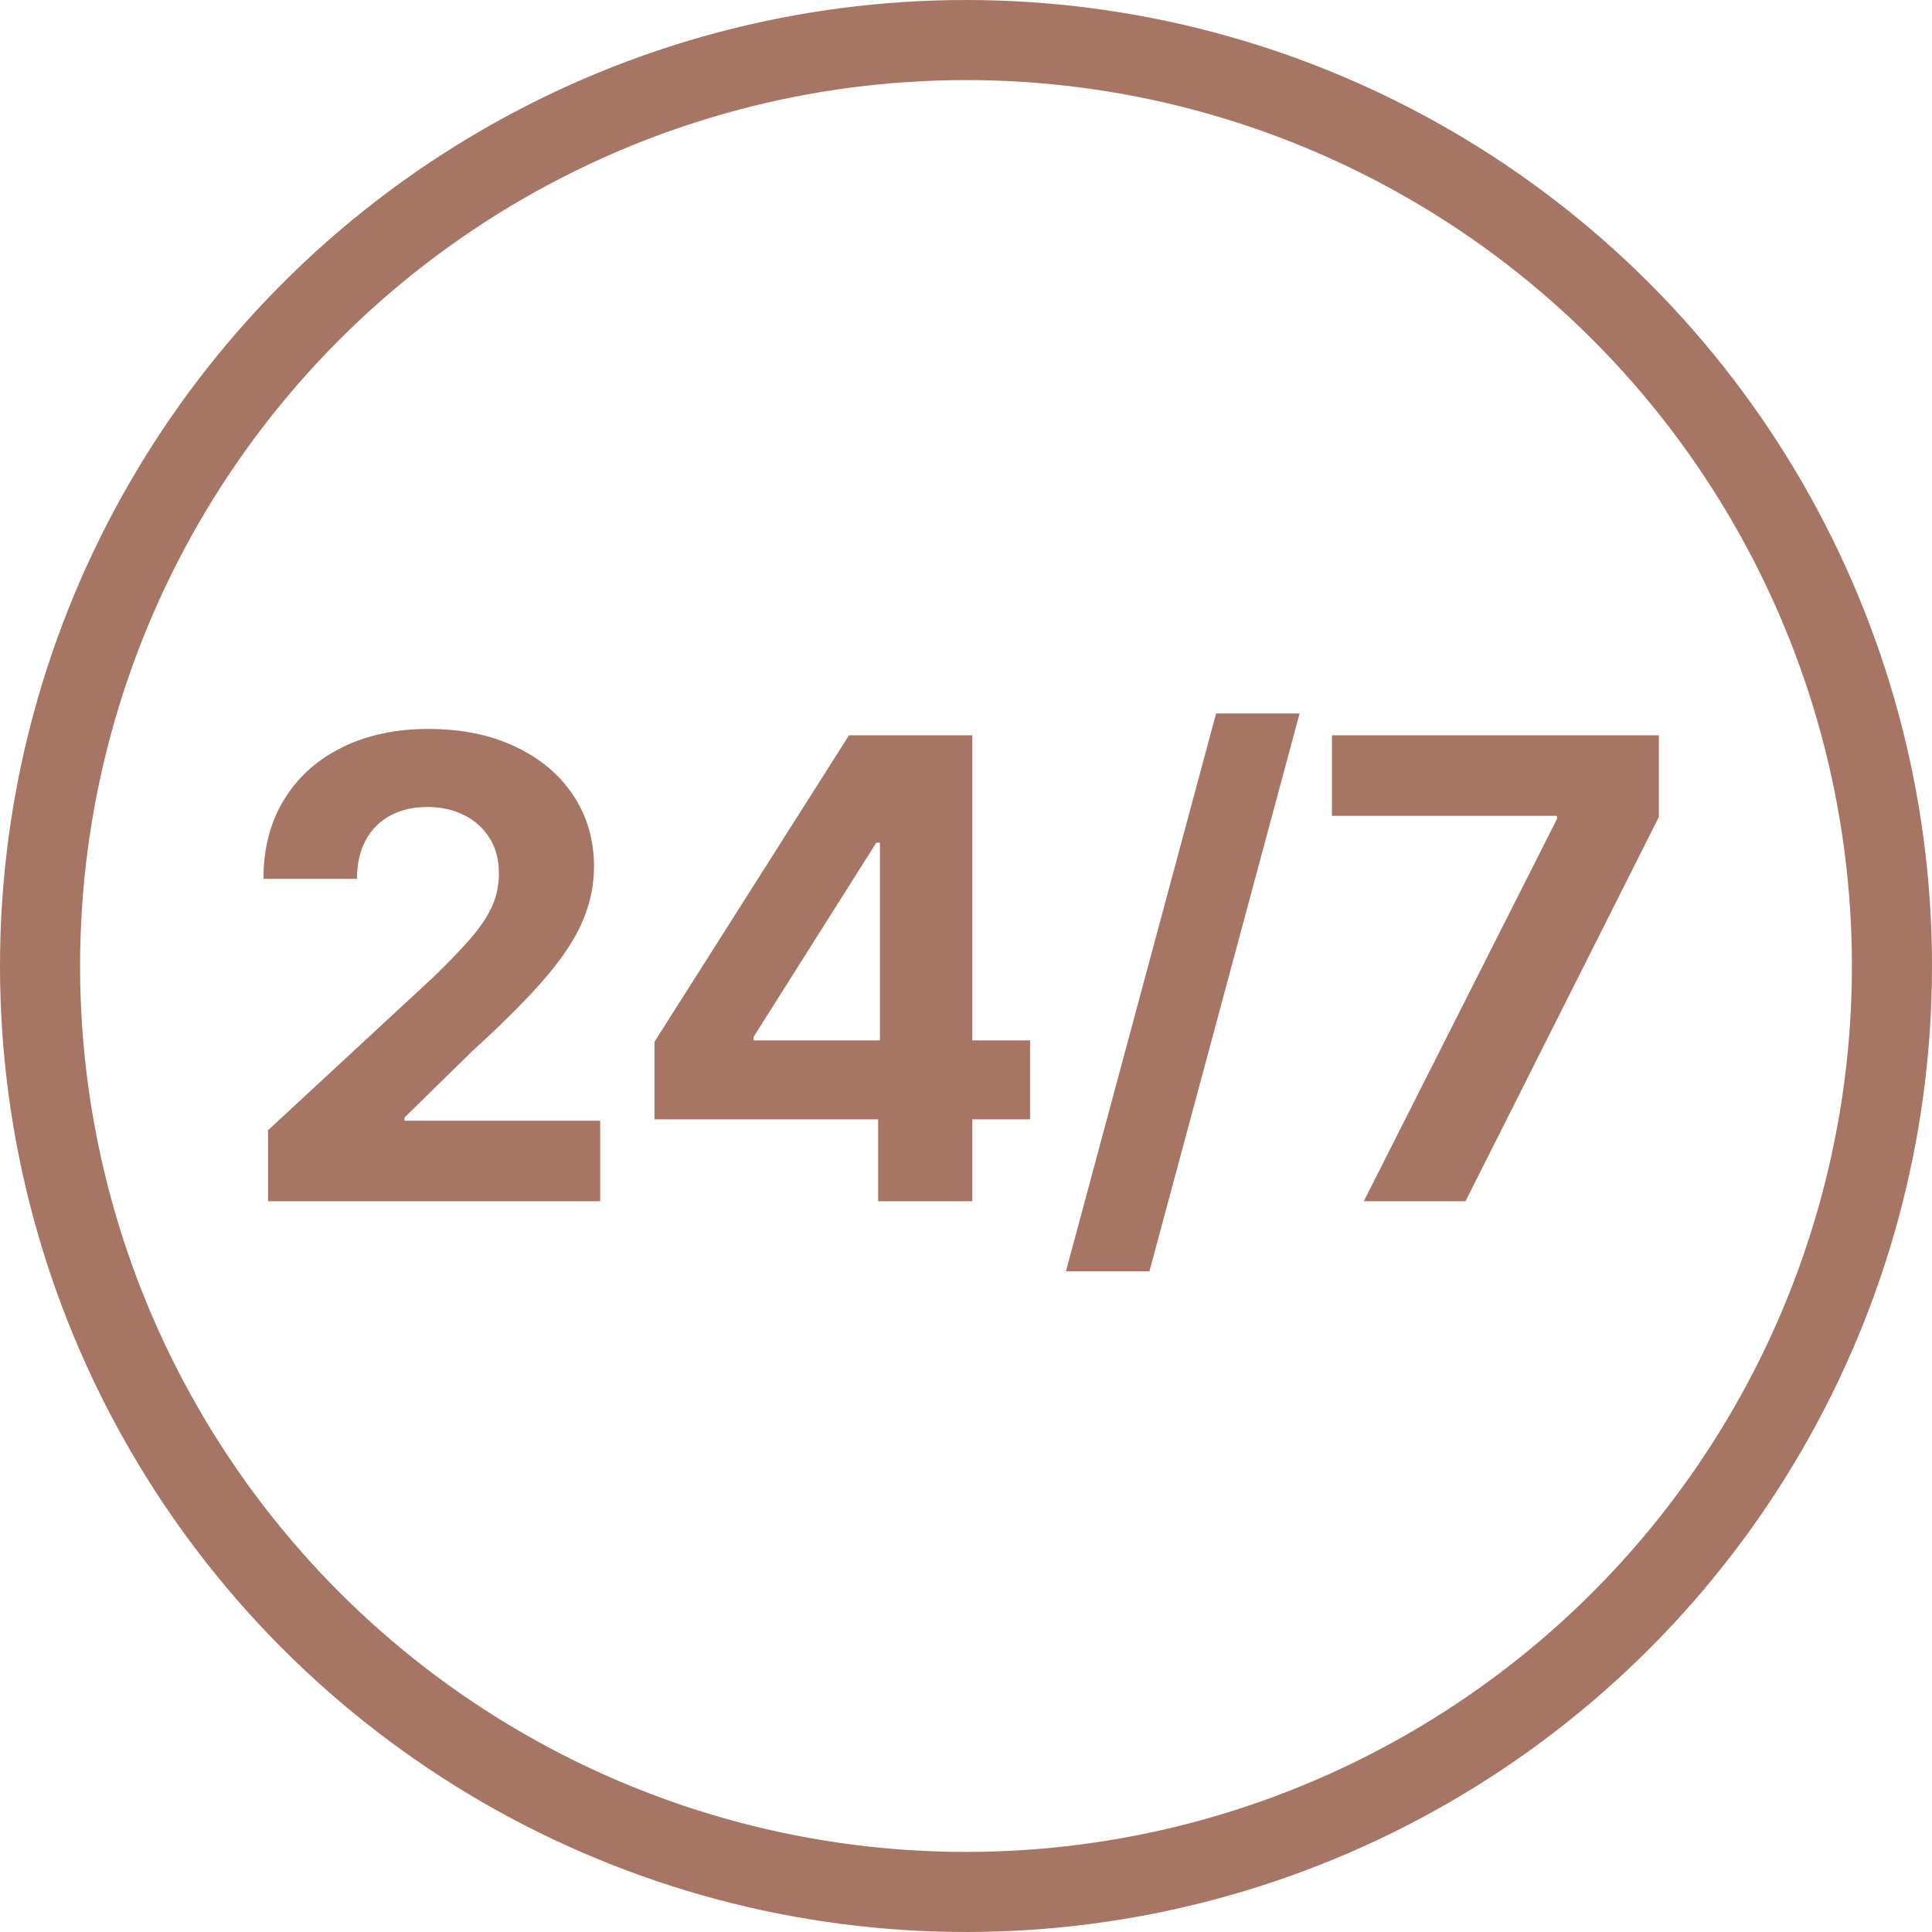
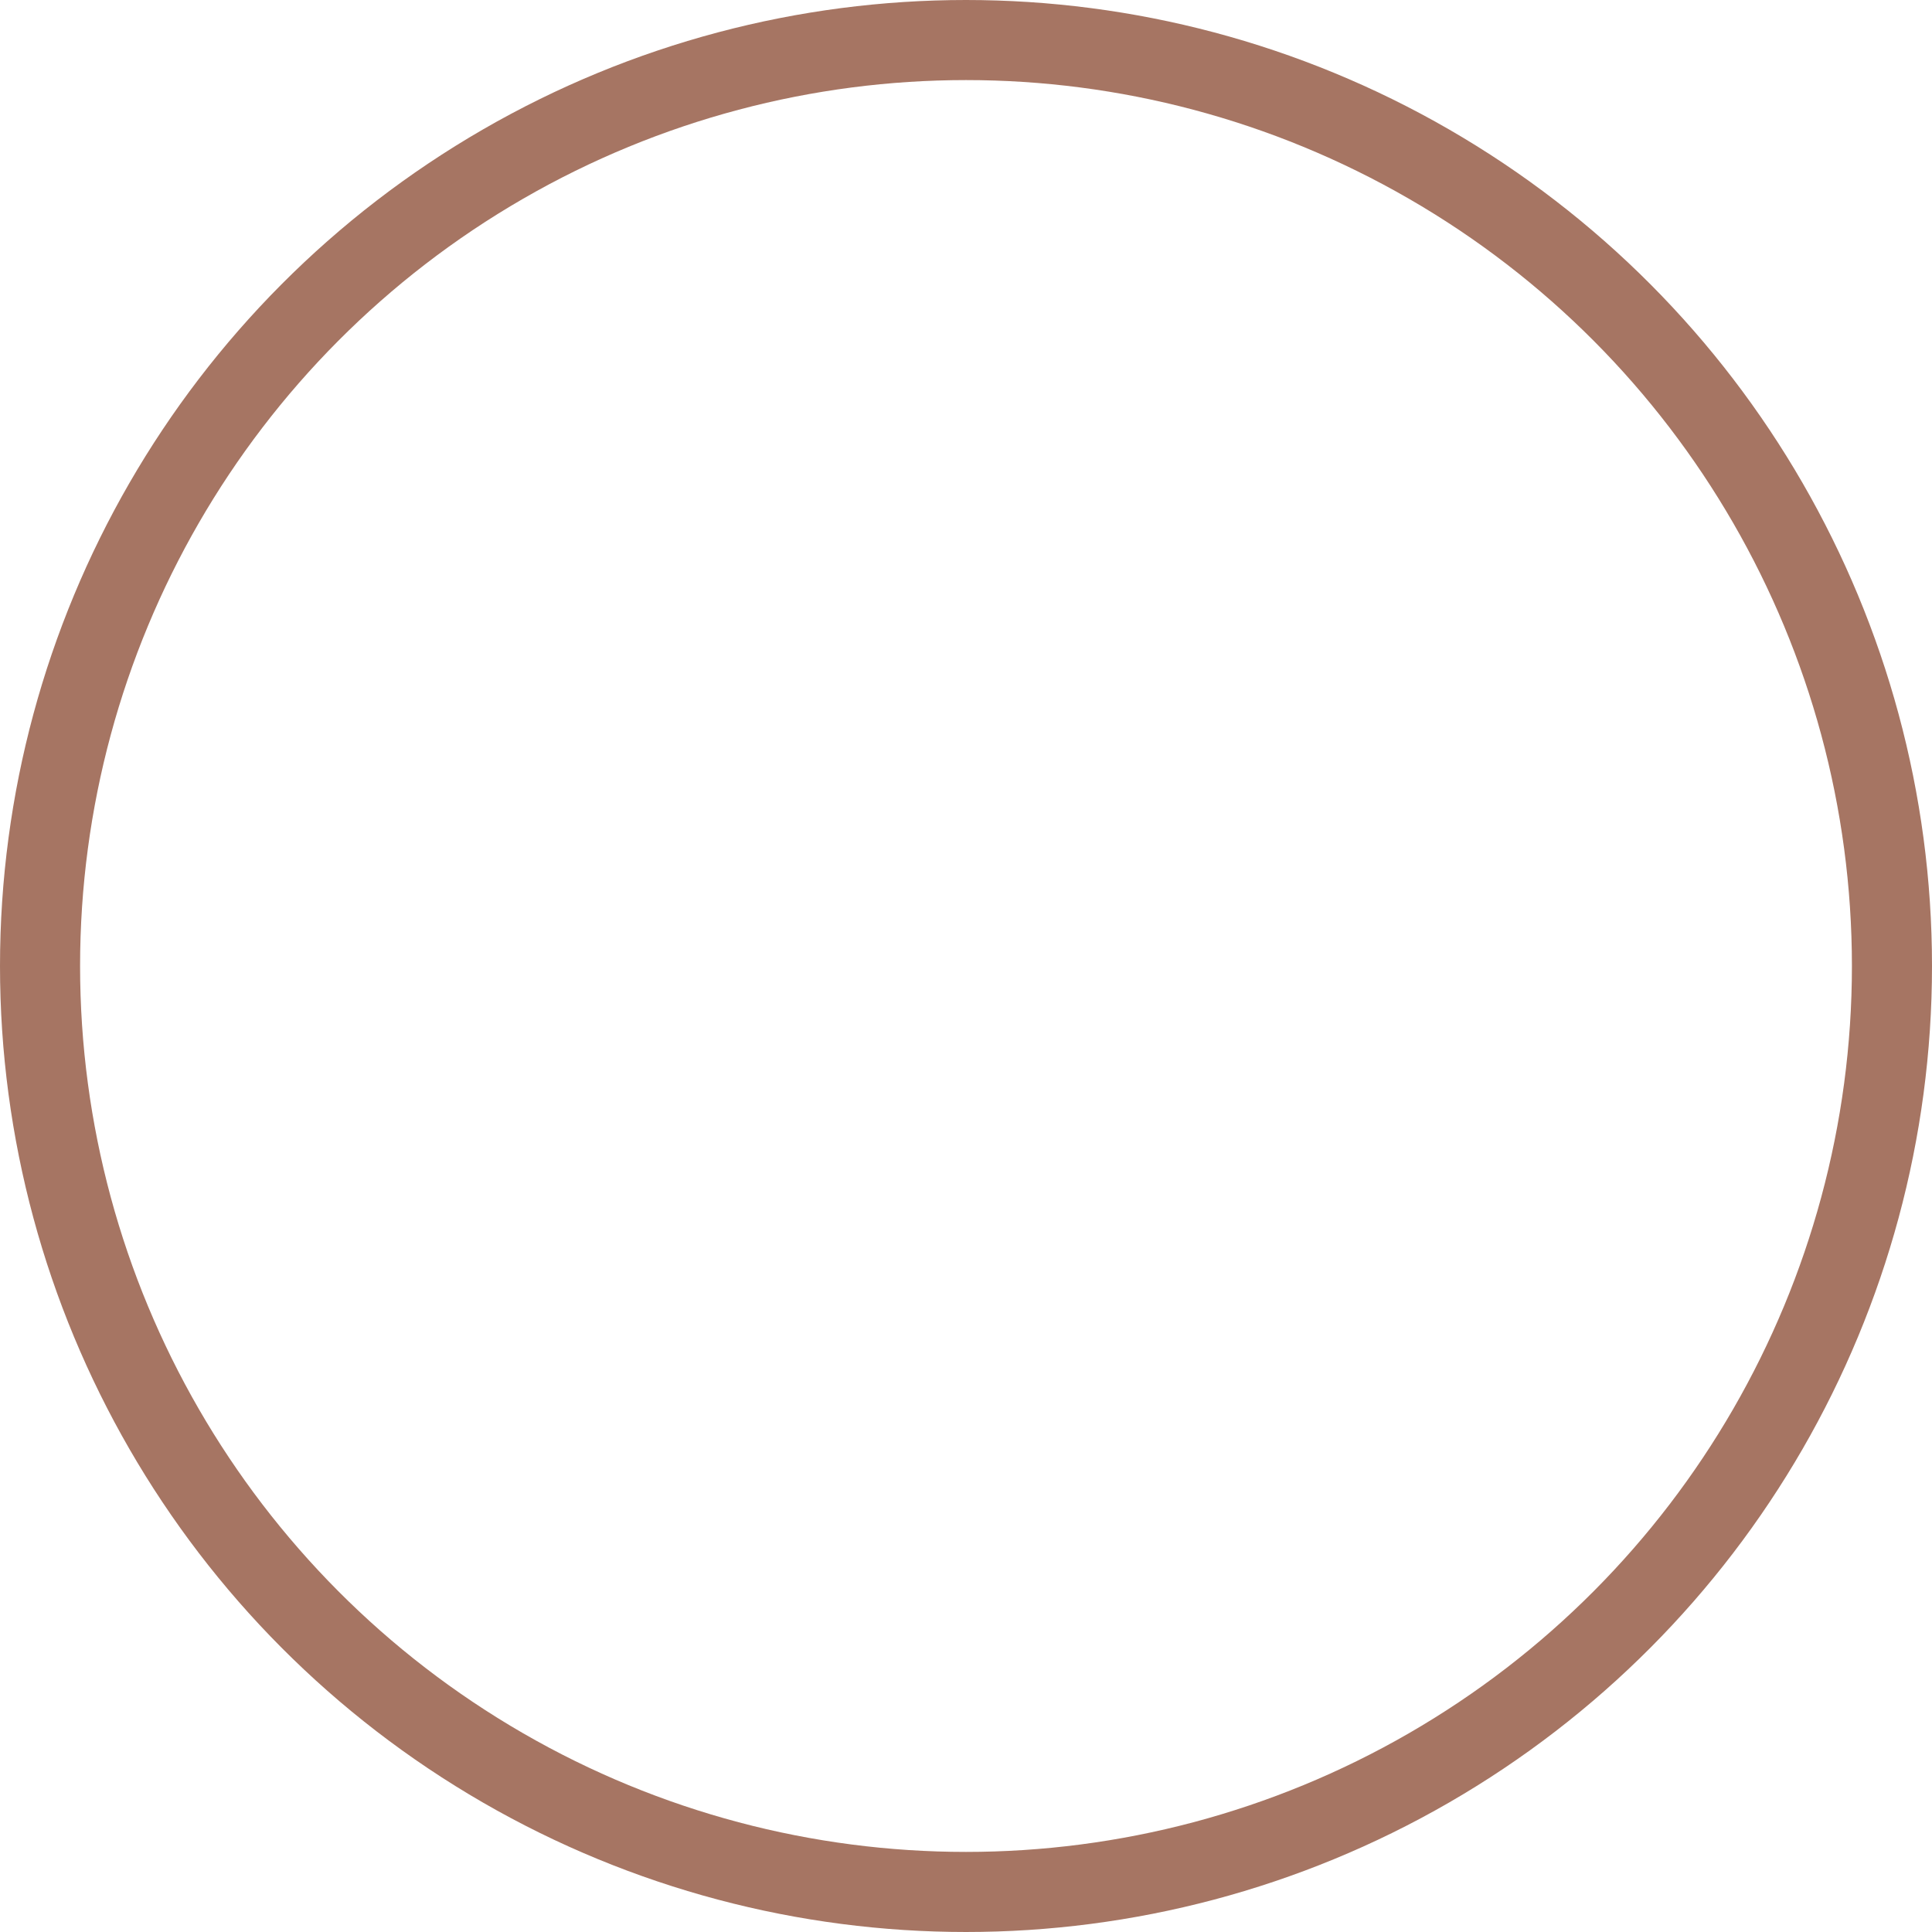
<svg xmlns="http://www.w3.org/2000/svg" width="193" height="193" viewBox="0 0 193 193" fill="none">
-   <path d="M26.773 120V112.909L43.341 97.568C44.75 96.204 45.932 94.977 46.886 93.886C47.856 92.796 48.591 91.727 49.091 90.682C49.591 89.621 49.841 88.477 49.841 87.25C49.841 85.886 49.53 84.712 48.909 83.727C48.288 82.727 47.439 81.962 46.364 81.432C45.288 80.886 44.068 80.614 42.705 80.614C41.28 80.614 40.038 80.901 38.977 81.477C37.917 82.053 37.099 82.879 36.523 83.954C35.947 85.03 35.659 86.311 35.659 87.796H26.318C26.318 84.75 27.008 82.106 28.386 79.864C29.765 77.621 31.697 75.886 34.182 74.659C36.667 73.432 39.53 72.818 42.773 72.818C46.106 72.818 49.008 73.409 51.477 74.591C53.962 75.758 55.894 77.379 57.273 79.454C58.651 81.53 59.341 83.909 59.341 86.591C59.341 88.349 58.992 90.083 58.295 91.796C57.614 93.508 56.394 95.409 54.636 97.5C52.879 99.576 50.401 102.068 47.205 104.977L40.409 111.636V111.955H59.955V120H26.773ZM65.381 111.818V104.068L84.812 73.454H91.494V84.182H87.54L75.29 103.568V103.932H102.903V111.818H65.381ZM87.722 120V109.455L87.903 106.023V73.454H97.131V120H87.722ZM129.824 71.273L114.824 127H106.483L121.483 71.273H129.824ZM136.239 120L155.534 81.818V81.5H133.057V73.454H165.716V81.614L146.398 120H136.239Z" fill="#A67563" />
  <circle cx="96.5" cy="96.5" r="92.5" stroke="#A67563" stroke-width="8" />
</svg>